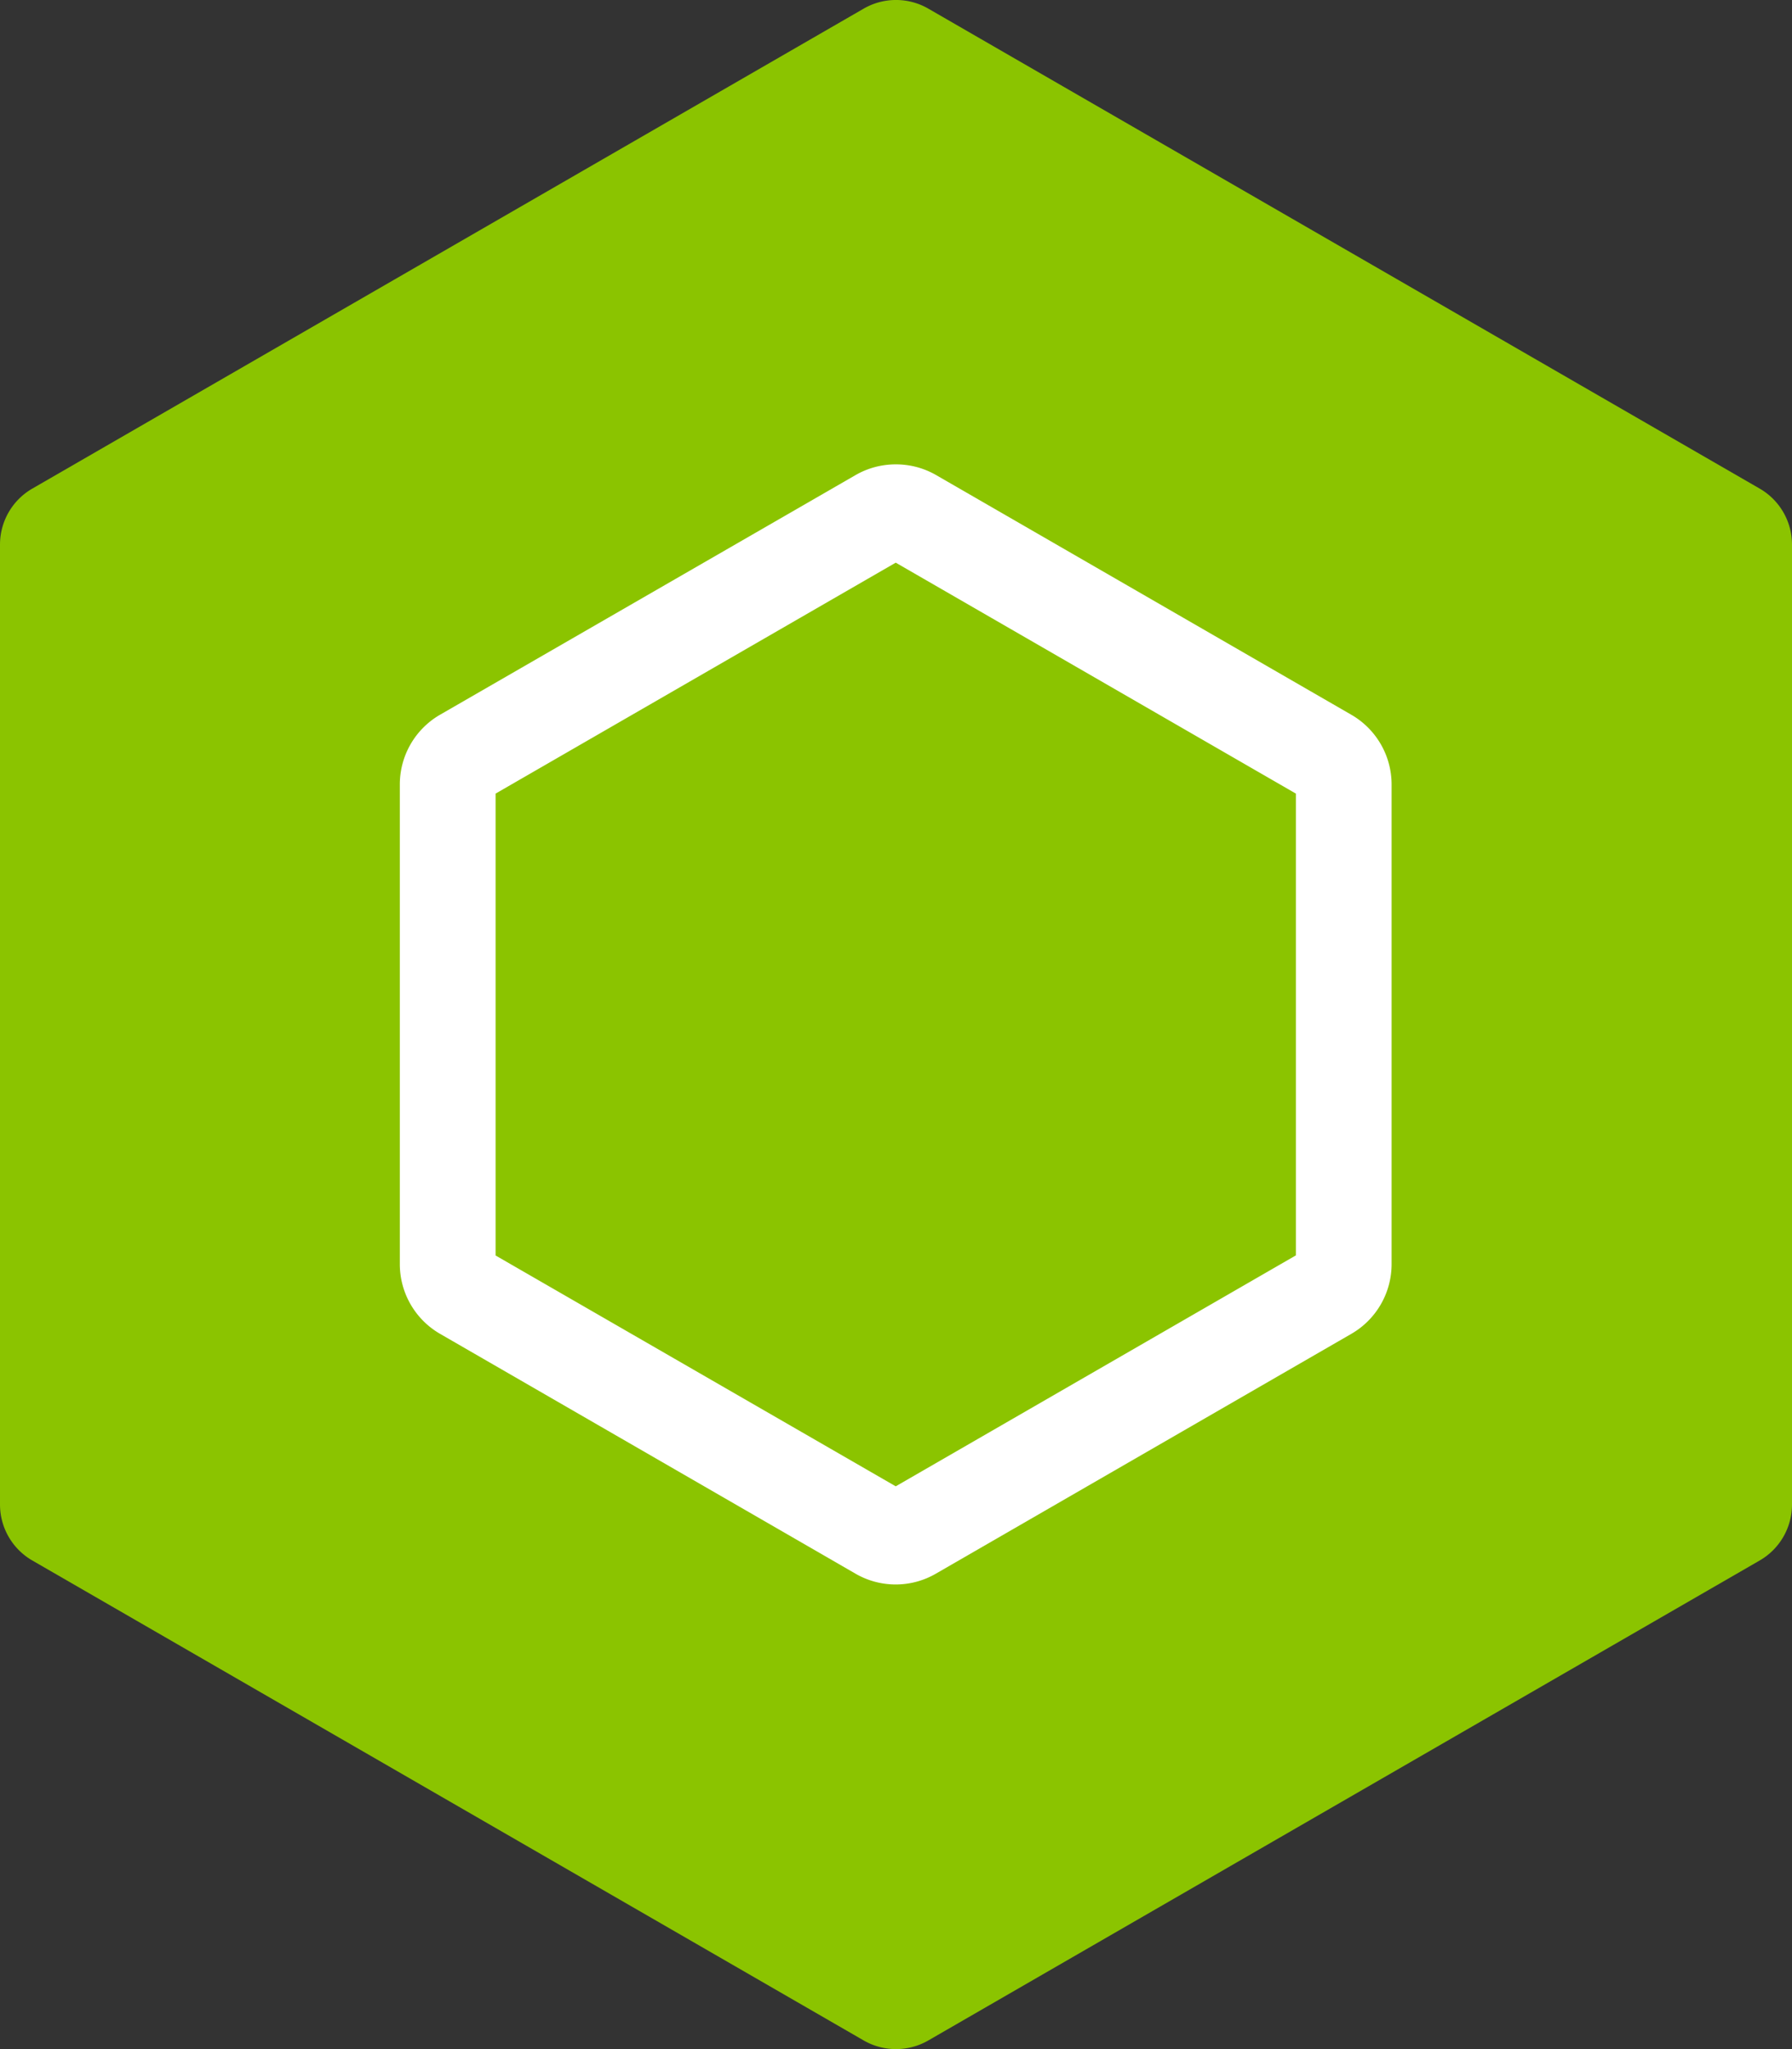
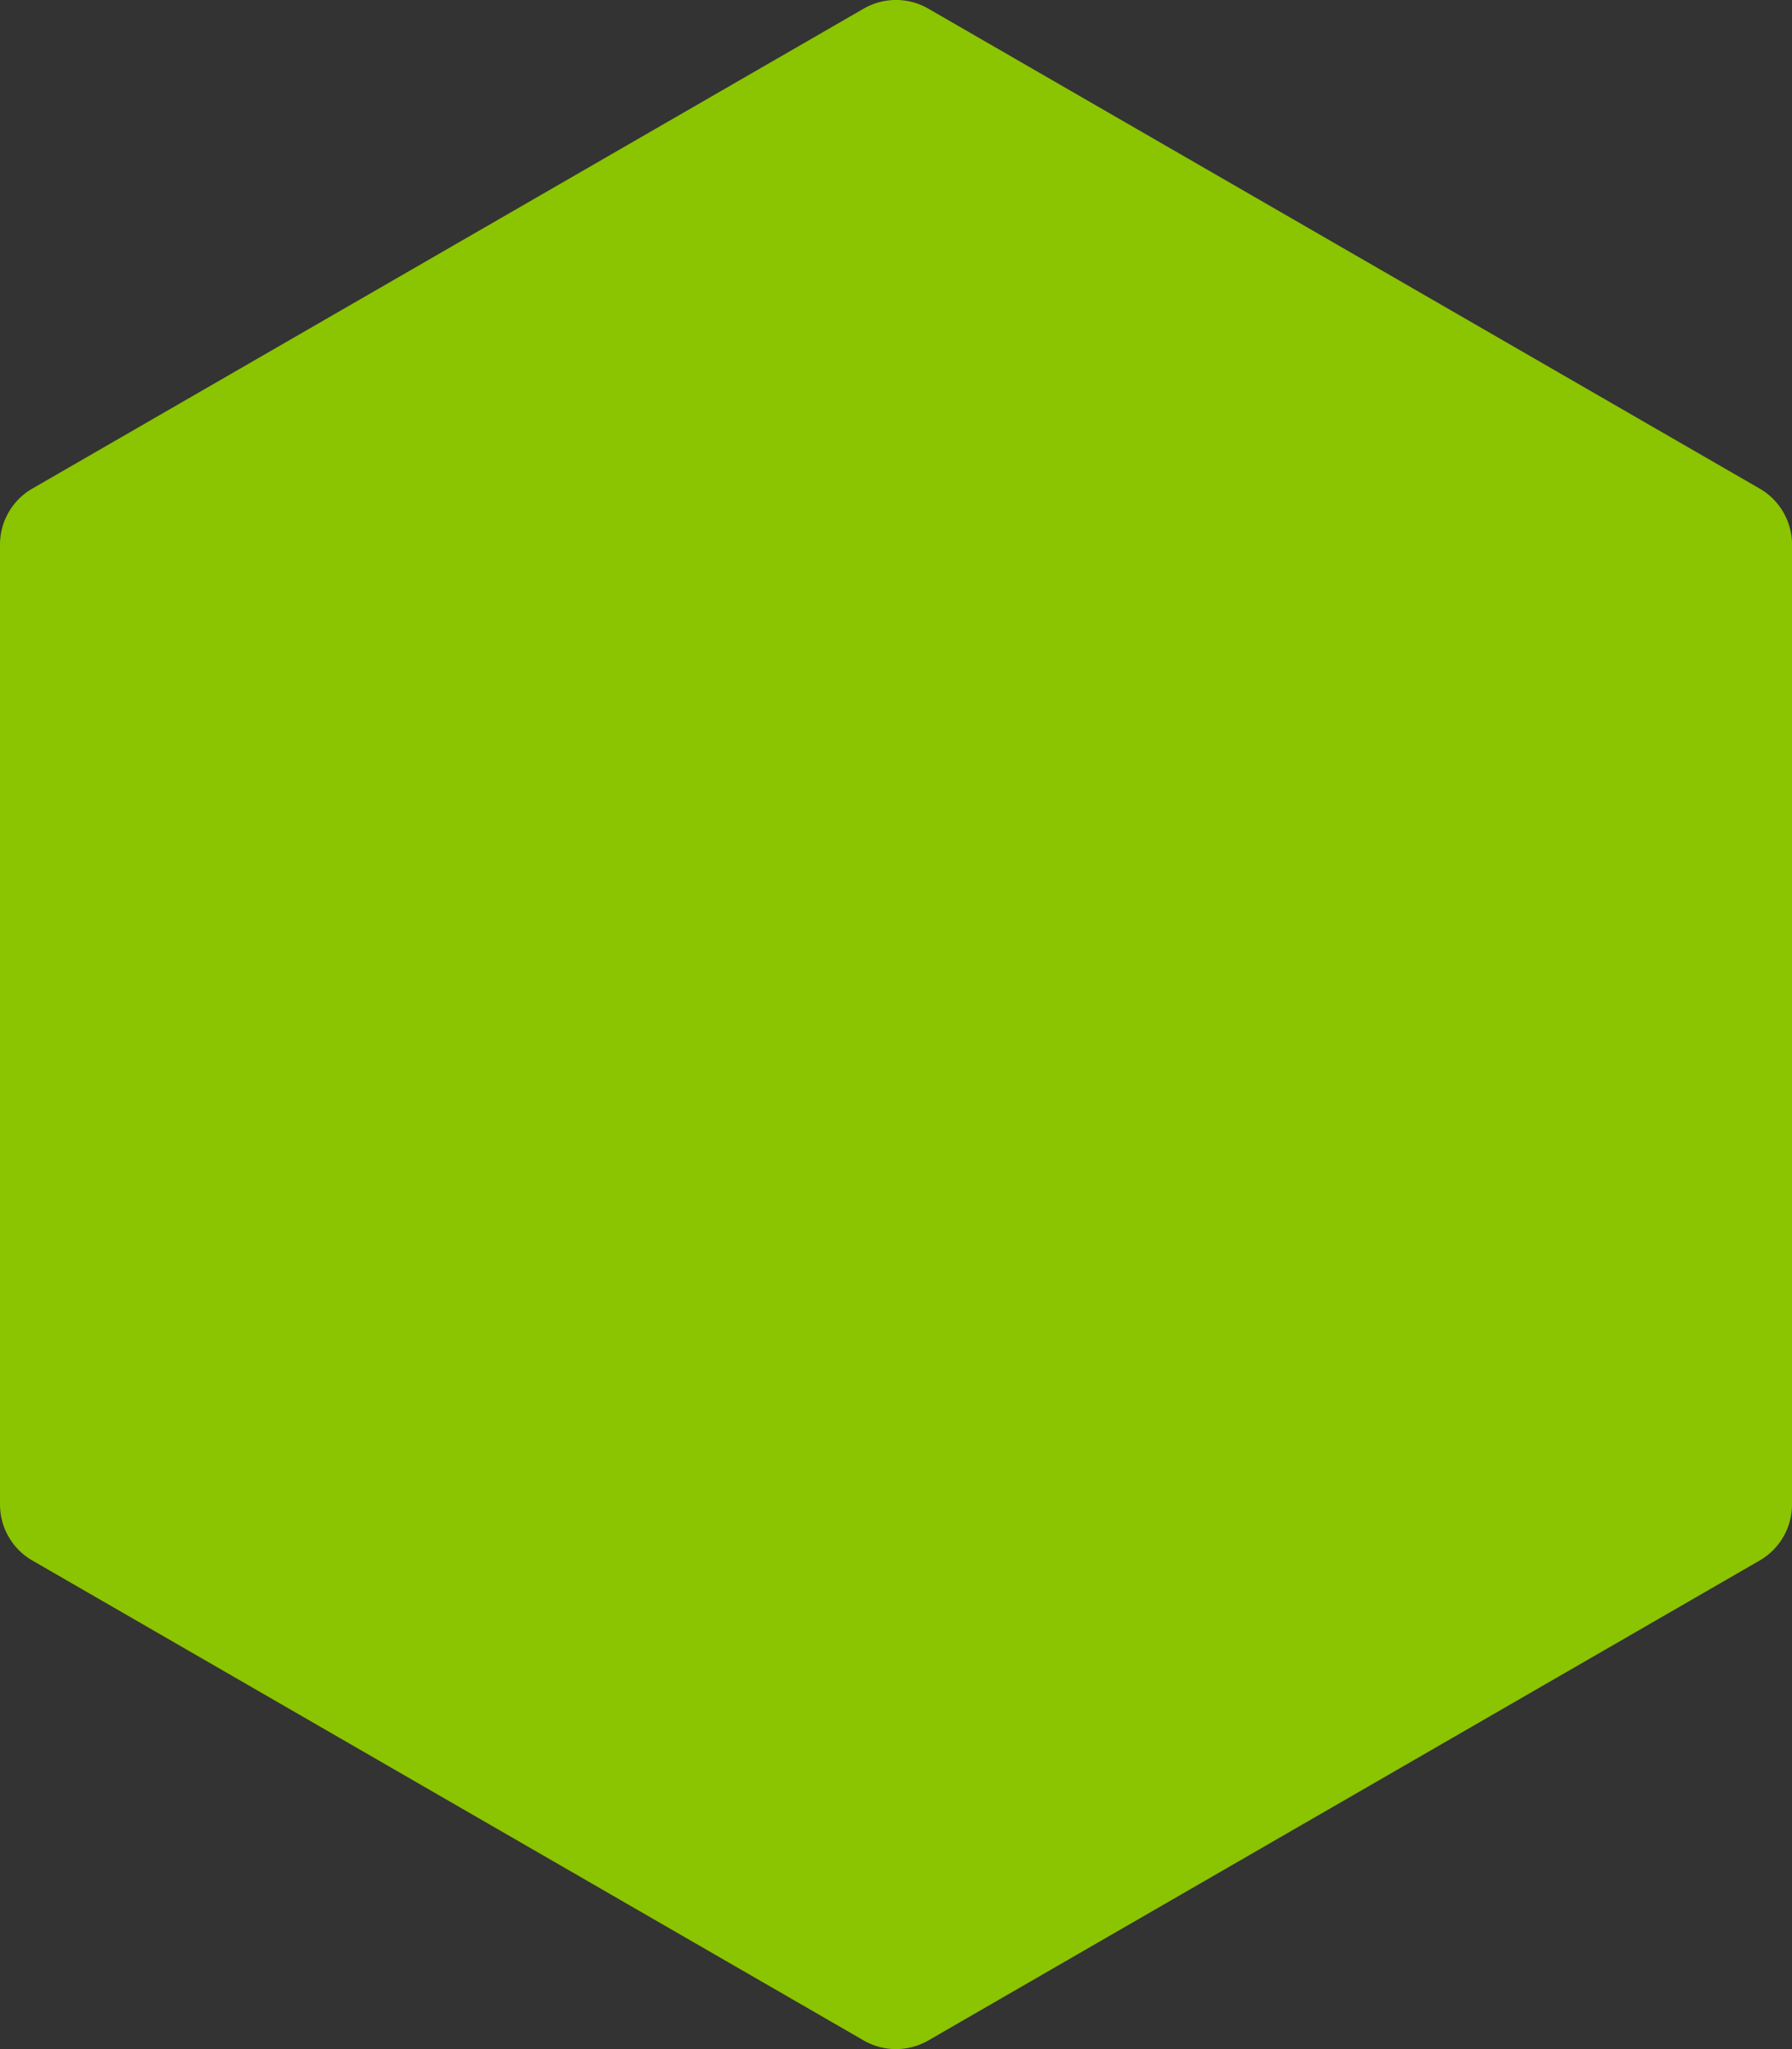
<svg xmlns="http://www.w3.org/2000/svg" width="34.036" height="38.898" viewBox="0 0 34.036 38.898">
  <rect x="0" y="0" width="34.036" height="38.898" fill="#333333" stroke="none" />
  <defs>
    <style> .cls-1 { fill: #8bc400; } .cls-2 { fill: #fff; } </style>
  </defs>
  <g id="Group_188" data-name="Group 188" transform="translate(0)">
    <path id="Path_115" data-name="Path 115" class="cls-1" d="M50.208,25.275a1.227,1.227,0,0,1,.614,1.063V44.56a1.227,1.227,0,0,1-.614,1.063l-15.79,9.111a1.229,1.229,0,0,1-1.228,0L17.4,45.623a1.227,1.227,0,0,1-.614-1.063V26.338a1.227,1.227,0,0,1,.614-1.063l15.79-9.111a1.229,1.229,0,0,1,1.228,0Z" transform="translate(-16.786 -16)" />
    <g id="Group_20" data-name="Group 20" transform="translate(7.599 8.815)">
-       <path id="Path_116" data-name="Path 116" class="cls-2" d="M31.7,22.5a1.527,1.527,0,0,1,.761.2l7.895,4.555a1.528,1.528,0,0,1,.762,1.32v9.11a1.528,1.528,0,0,1-.762,1.319l-7.895,4.555a1.524,1.524,0,0,1-1.524,0l-7.894-4.555a1.528,1.528,0,0,1-.762-1.32v-9.11a1.528,1.528,0,0,1,.762-1.32L30.943,22.7A1.527,1.527,0,0,1,31.7,22.5Zm7.6,6.25-7.6-4.384-7.6,4.384v8.768L31.7,41.9l7.6-4.384Z" transform="translate(-22.286 -22.5)" />
-     </g>
+       </g>
  </g>
</svg>